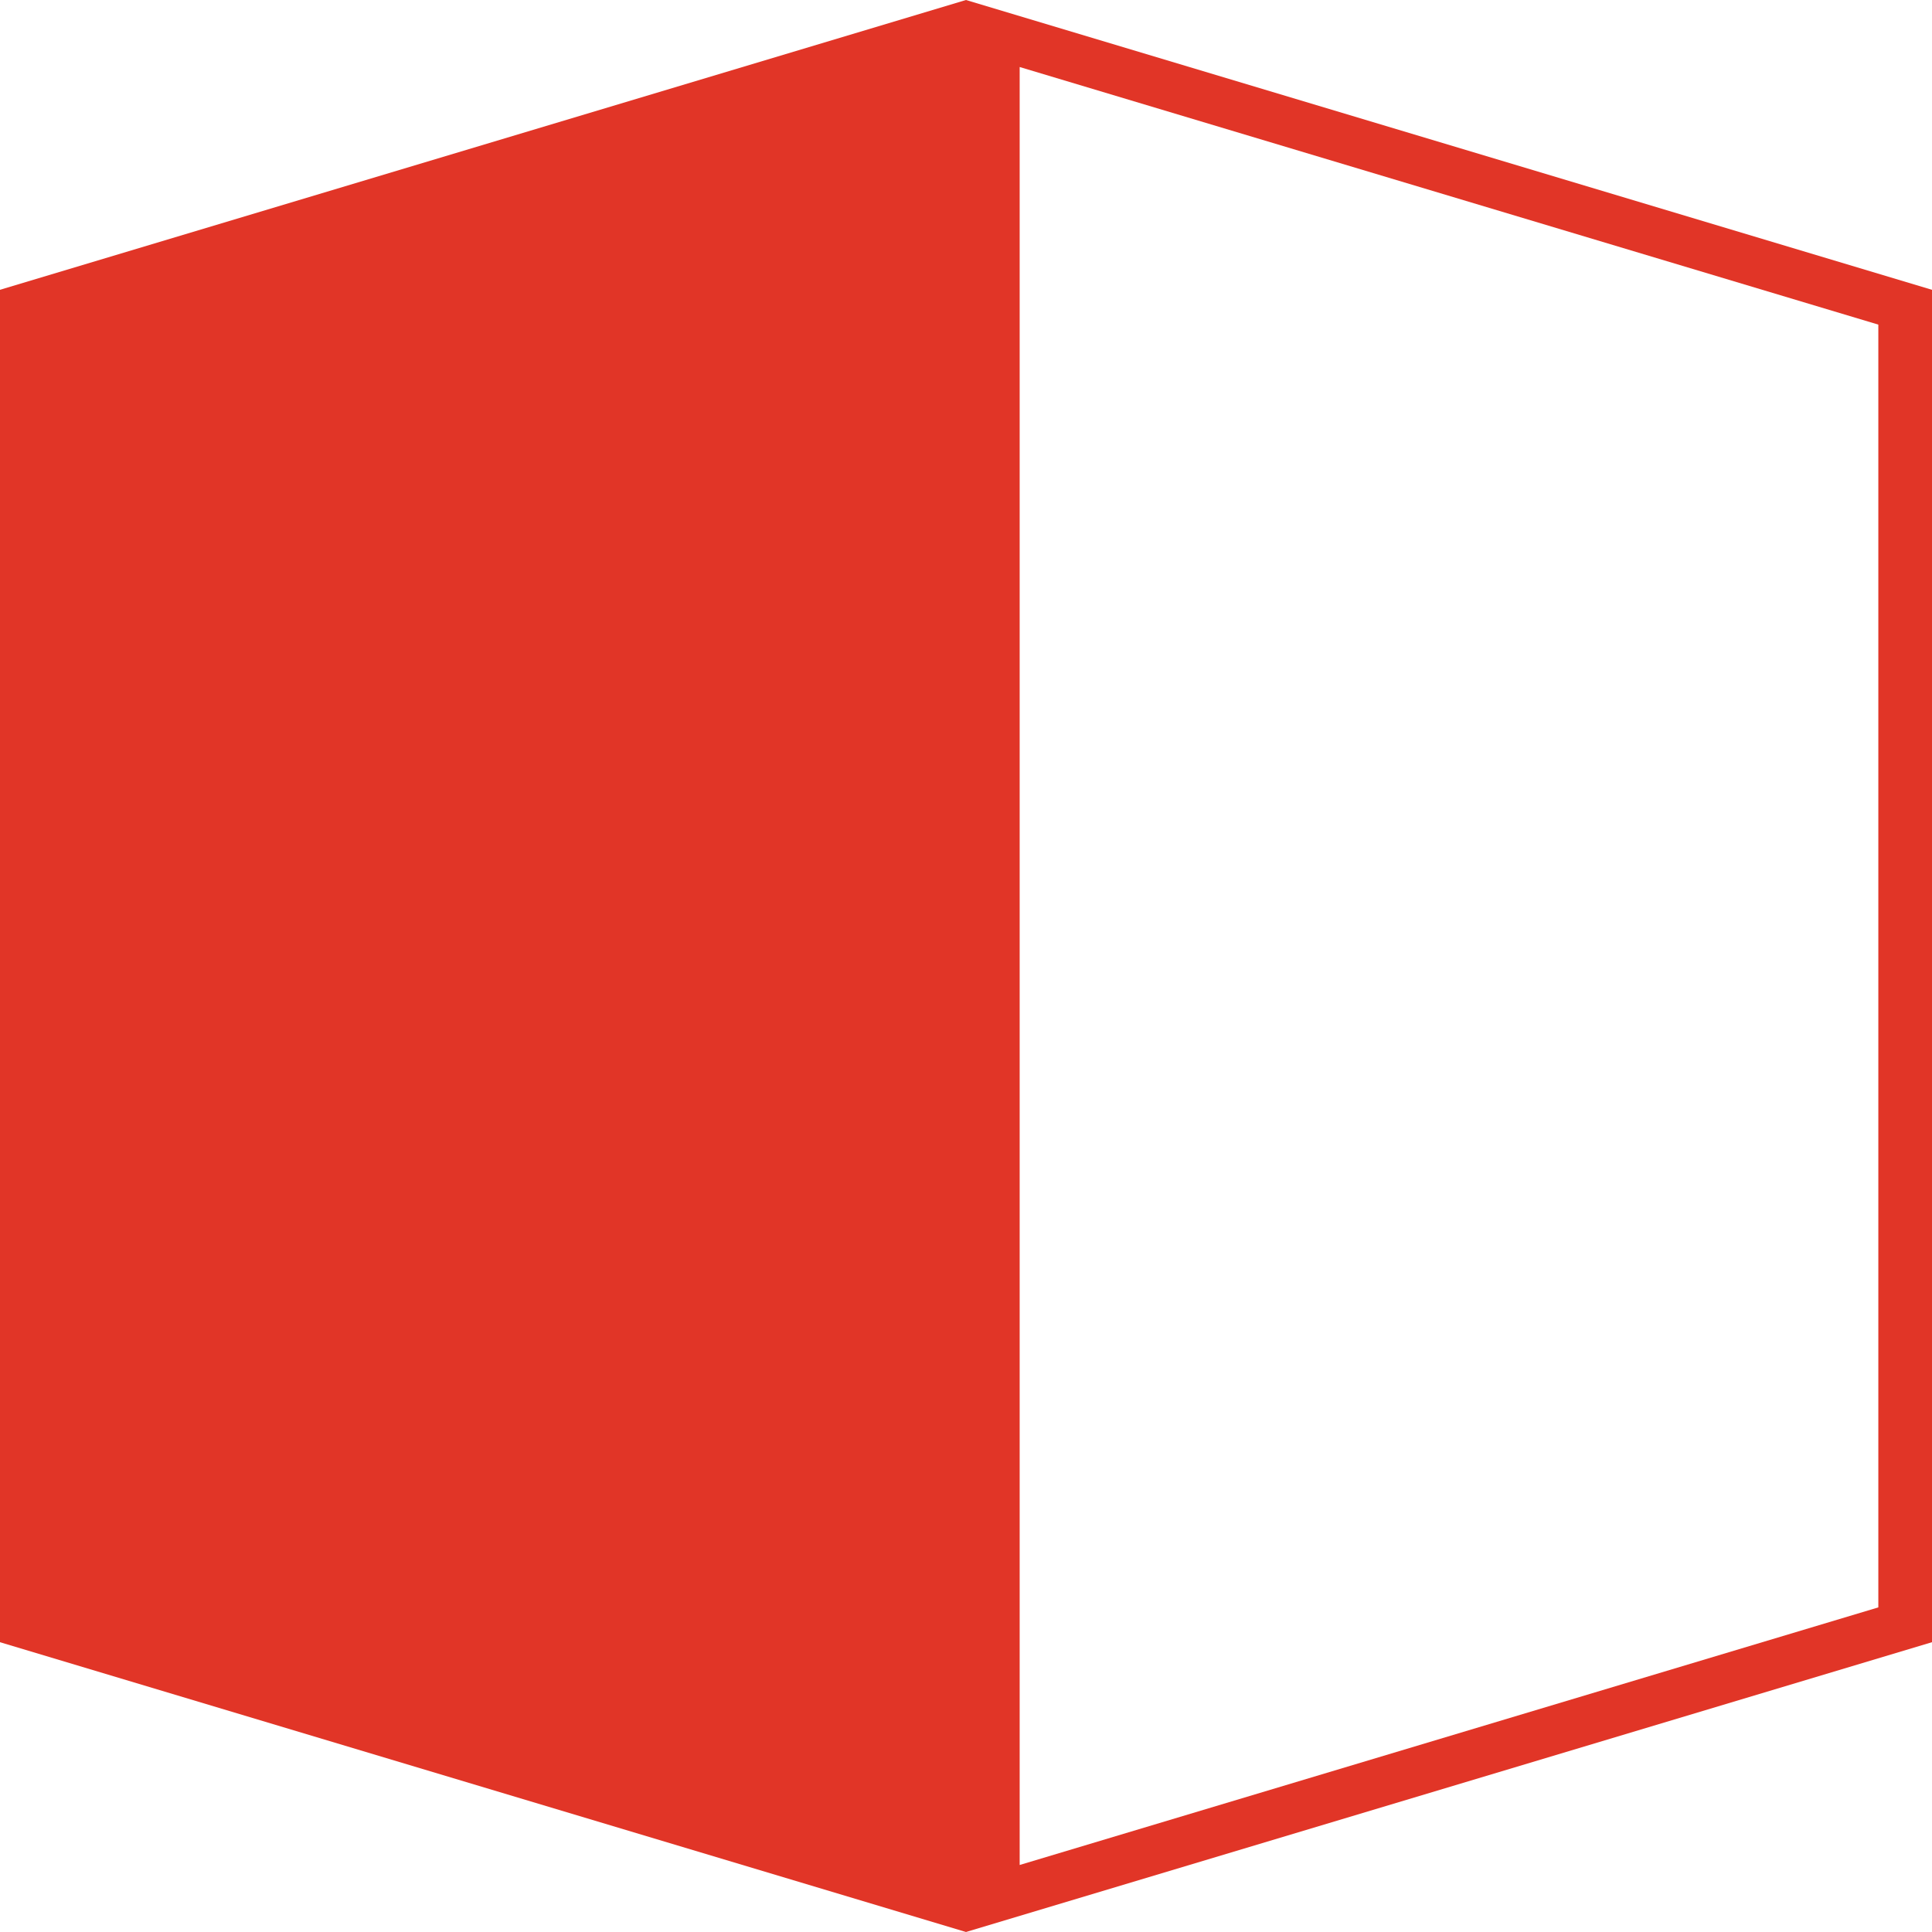
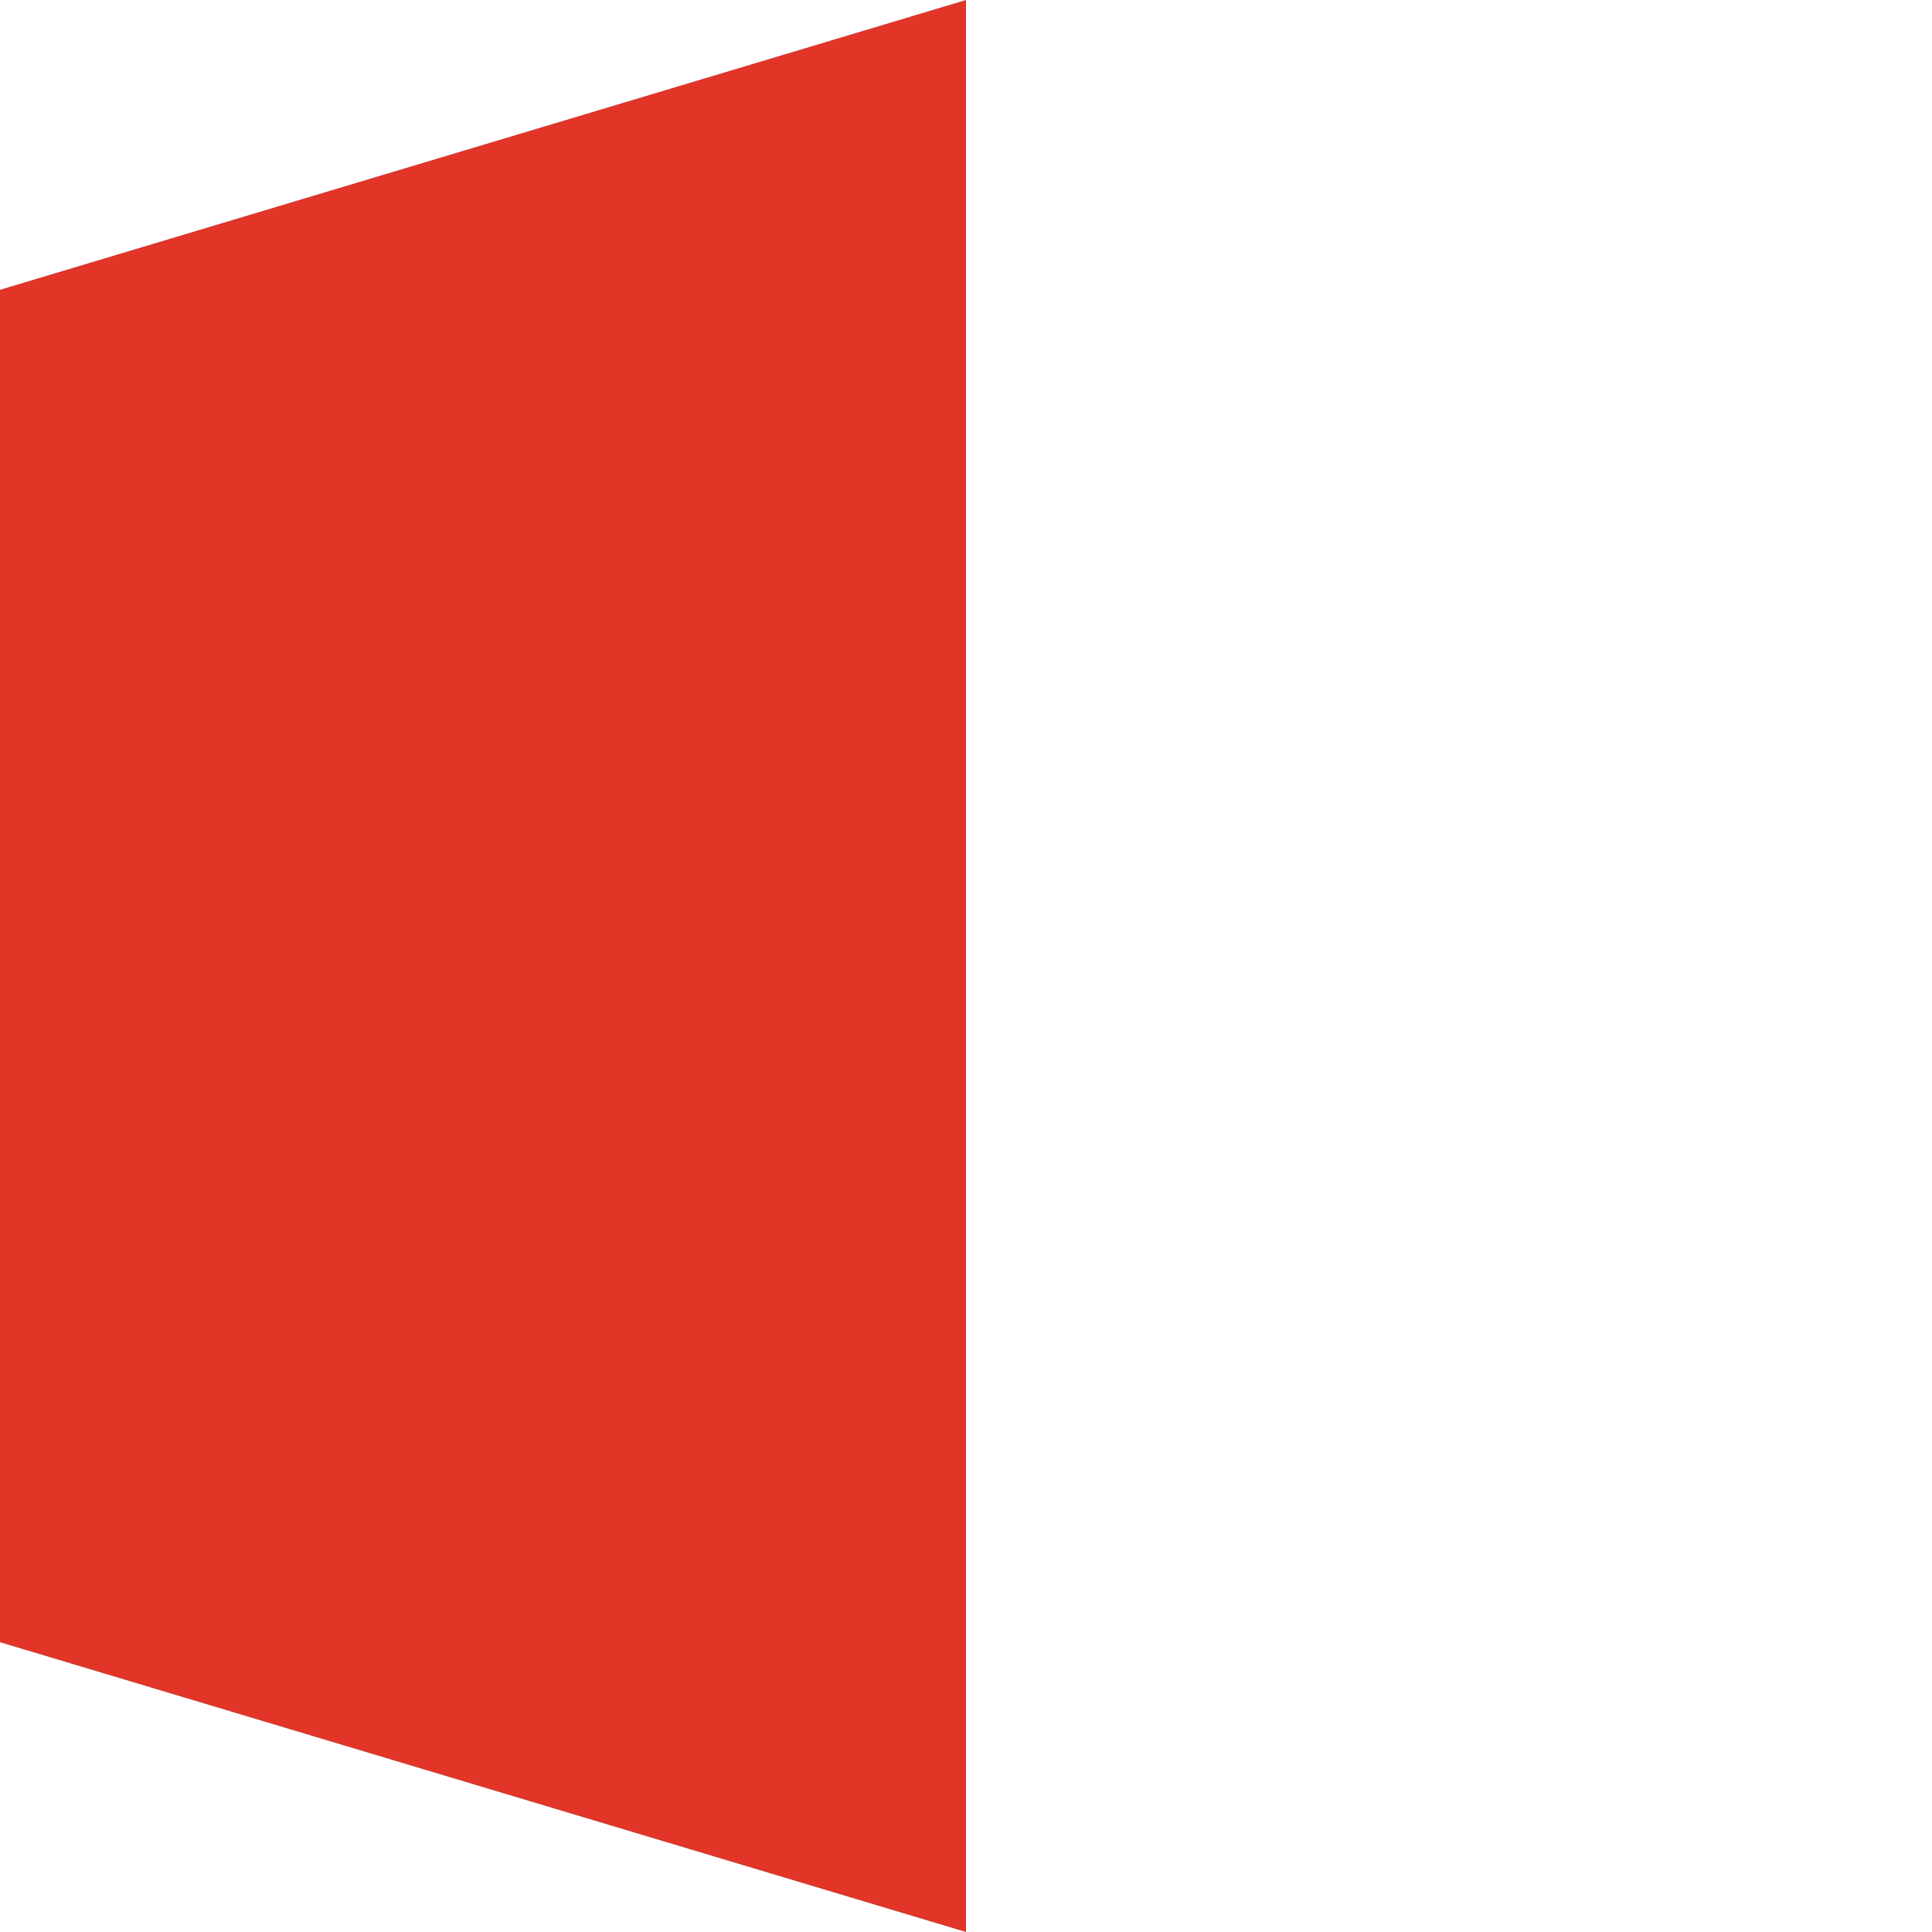
<svg xmlns="http://www.w3.org/2000/svg" width="100px" height="100px" viewBox="0 0 100 100" version="1.1">
  <title>corner</title>
  <desc>Created with Sketch.</desc>
  <g id="web" stroke="none" stroke-width="1" fill="none" fill-rule="evenodd">
    <g id="bim-home-styled-sort-bakgrunn" transform="translate(-910, -2269)" fill="#E13527">
      <g id="corner" transform="translate(910, 2269)">
-         <path d="M52.778,3.469 L52.778,96.531 L97.222,83.198 L97.222,16.802 L52.778,3.469 Z M50,0 L100,15 L100,85 L50,100 L50,0 Z" id="Shape" fill-rule="nonzero" />
        <polygon id="Path" points="0 15 50 0 50 100 0 85" />
      </g>
    </g>
  </g>
</svg>